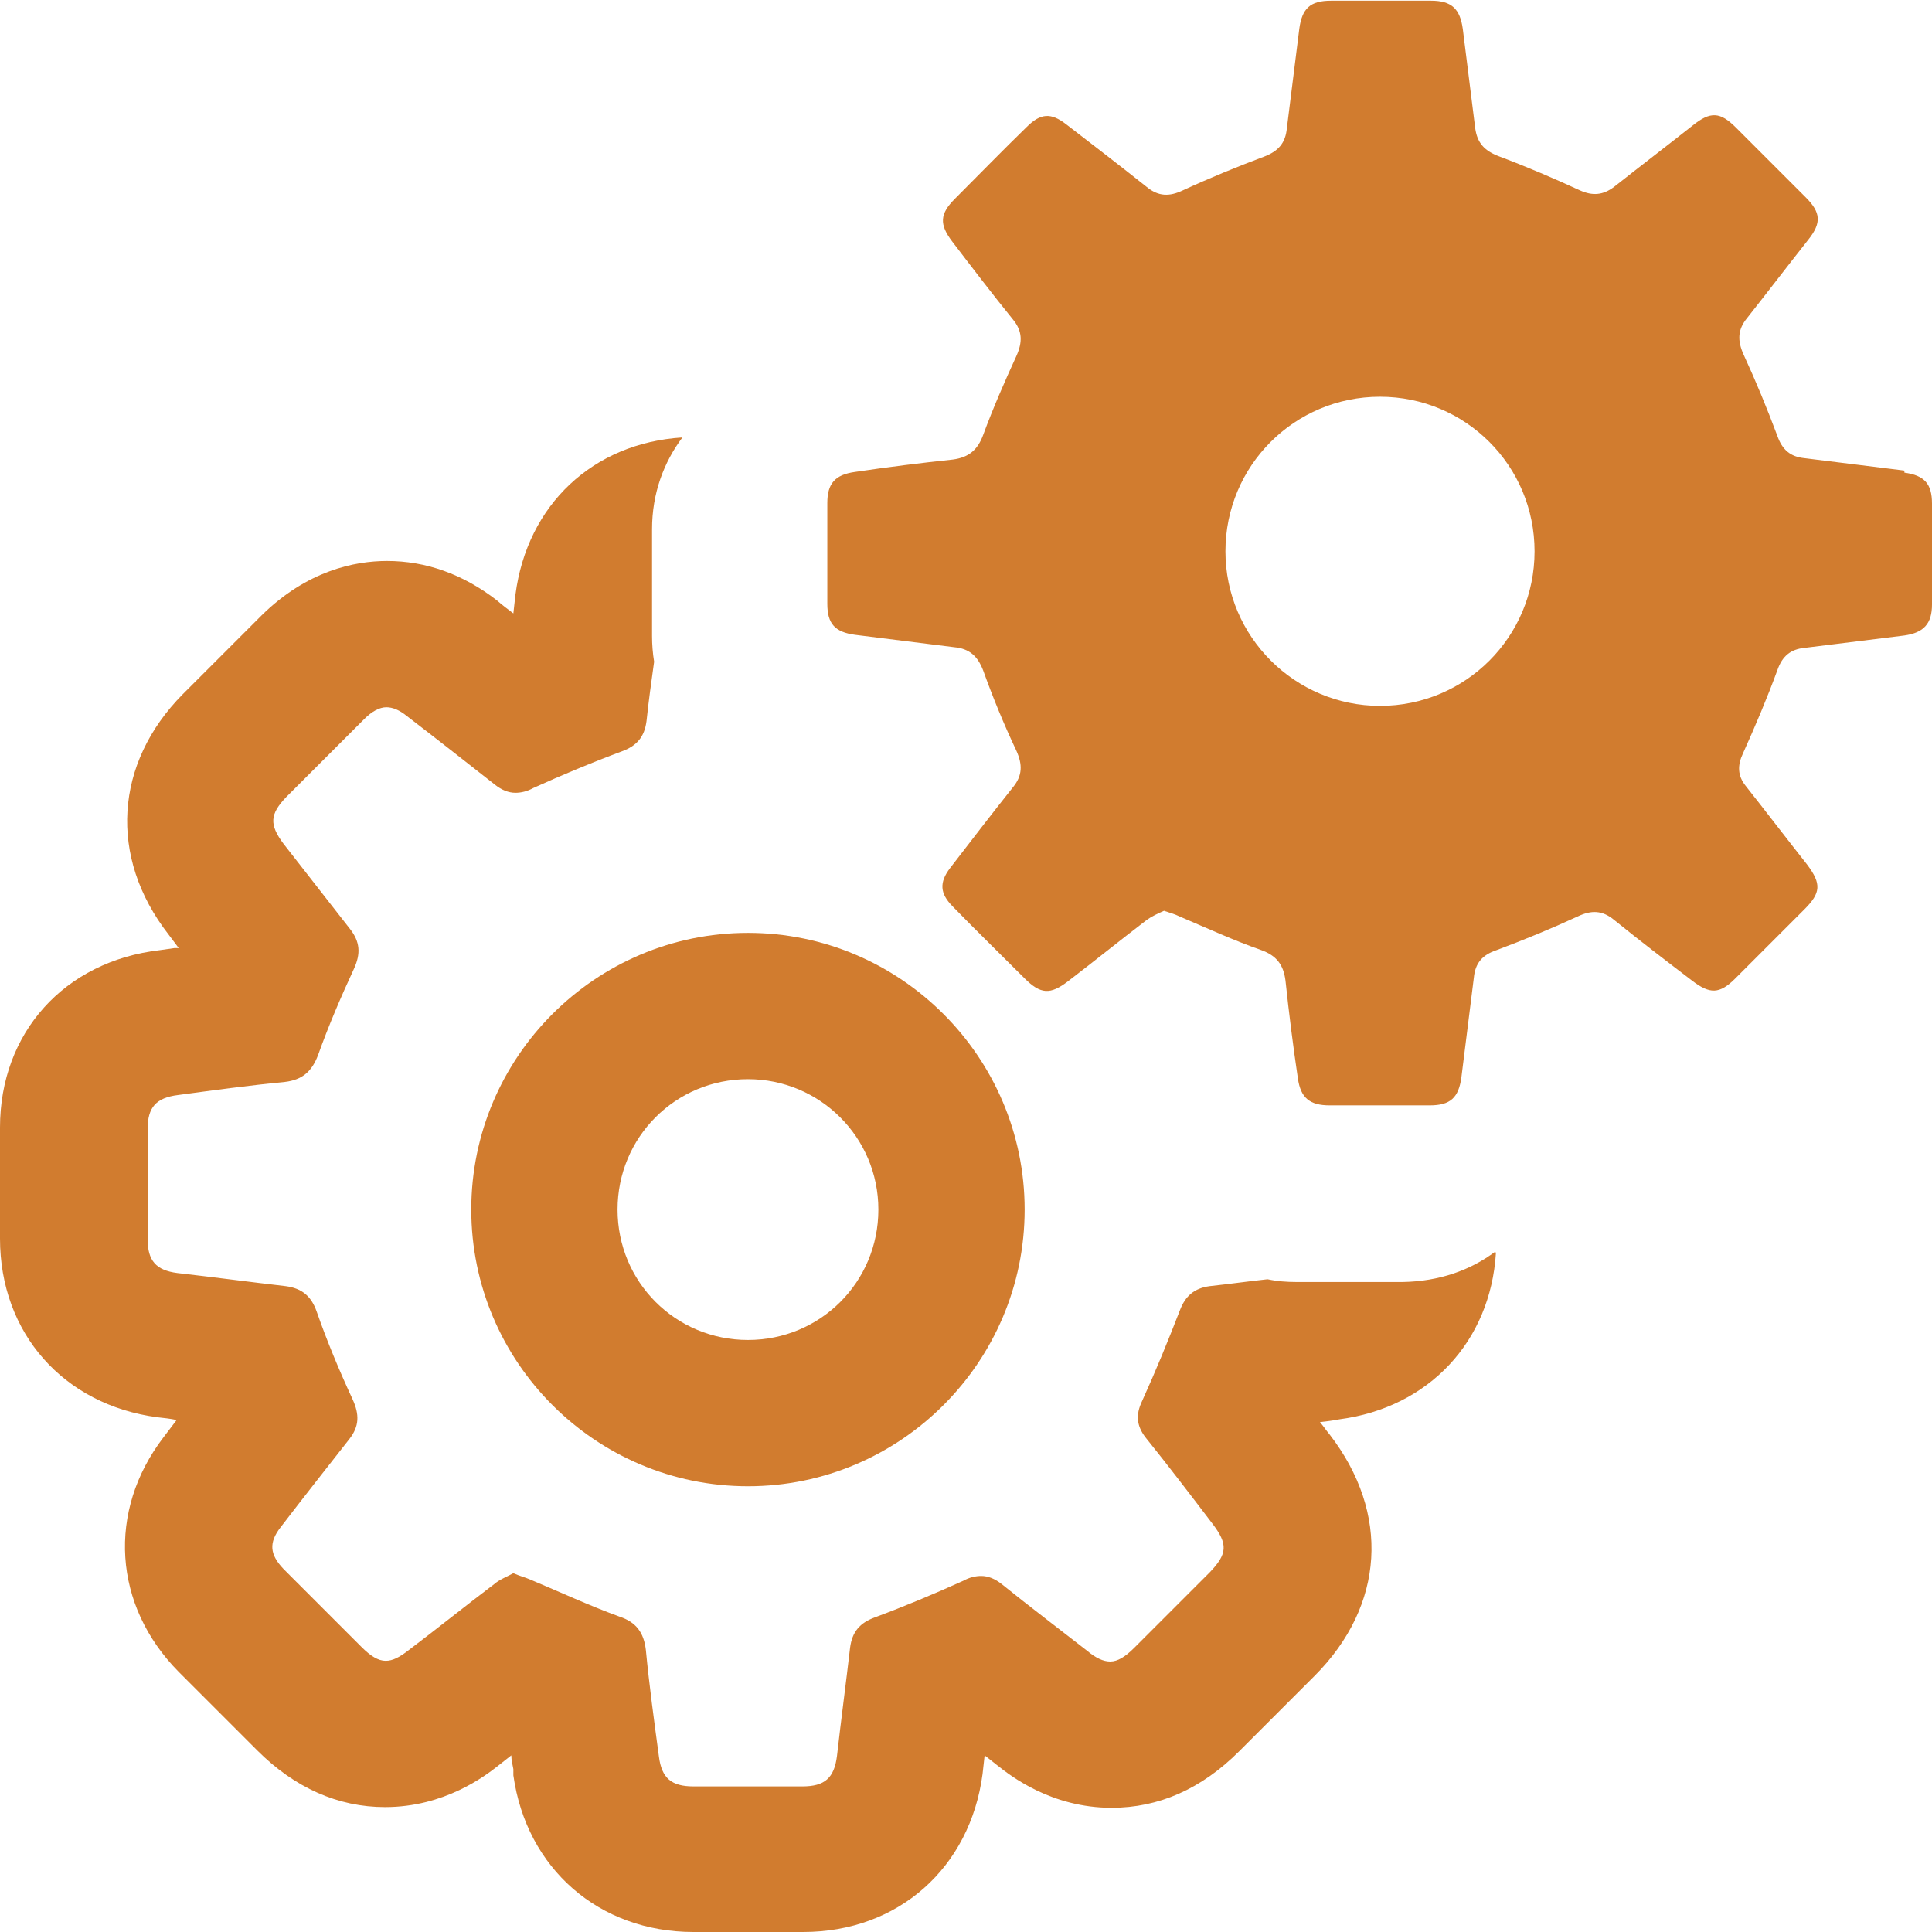
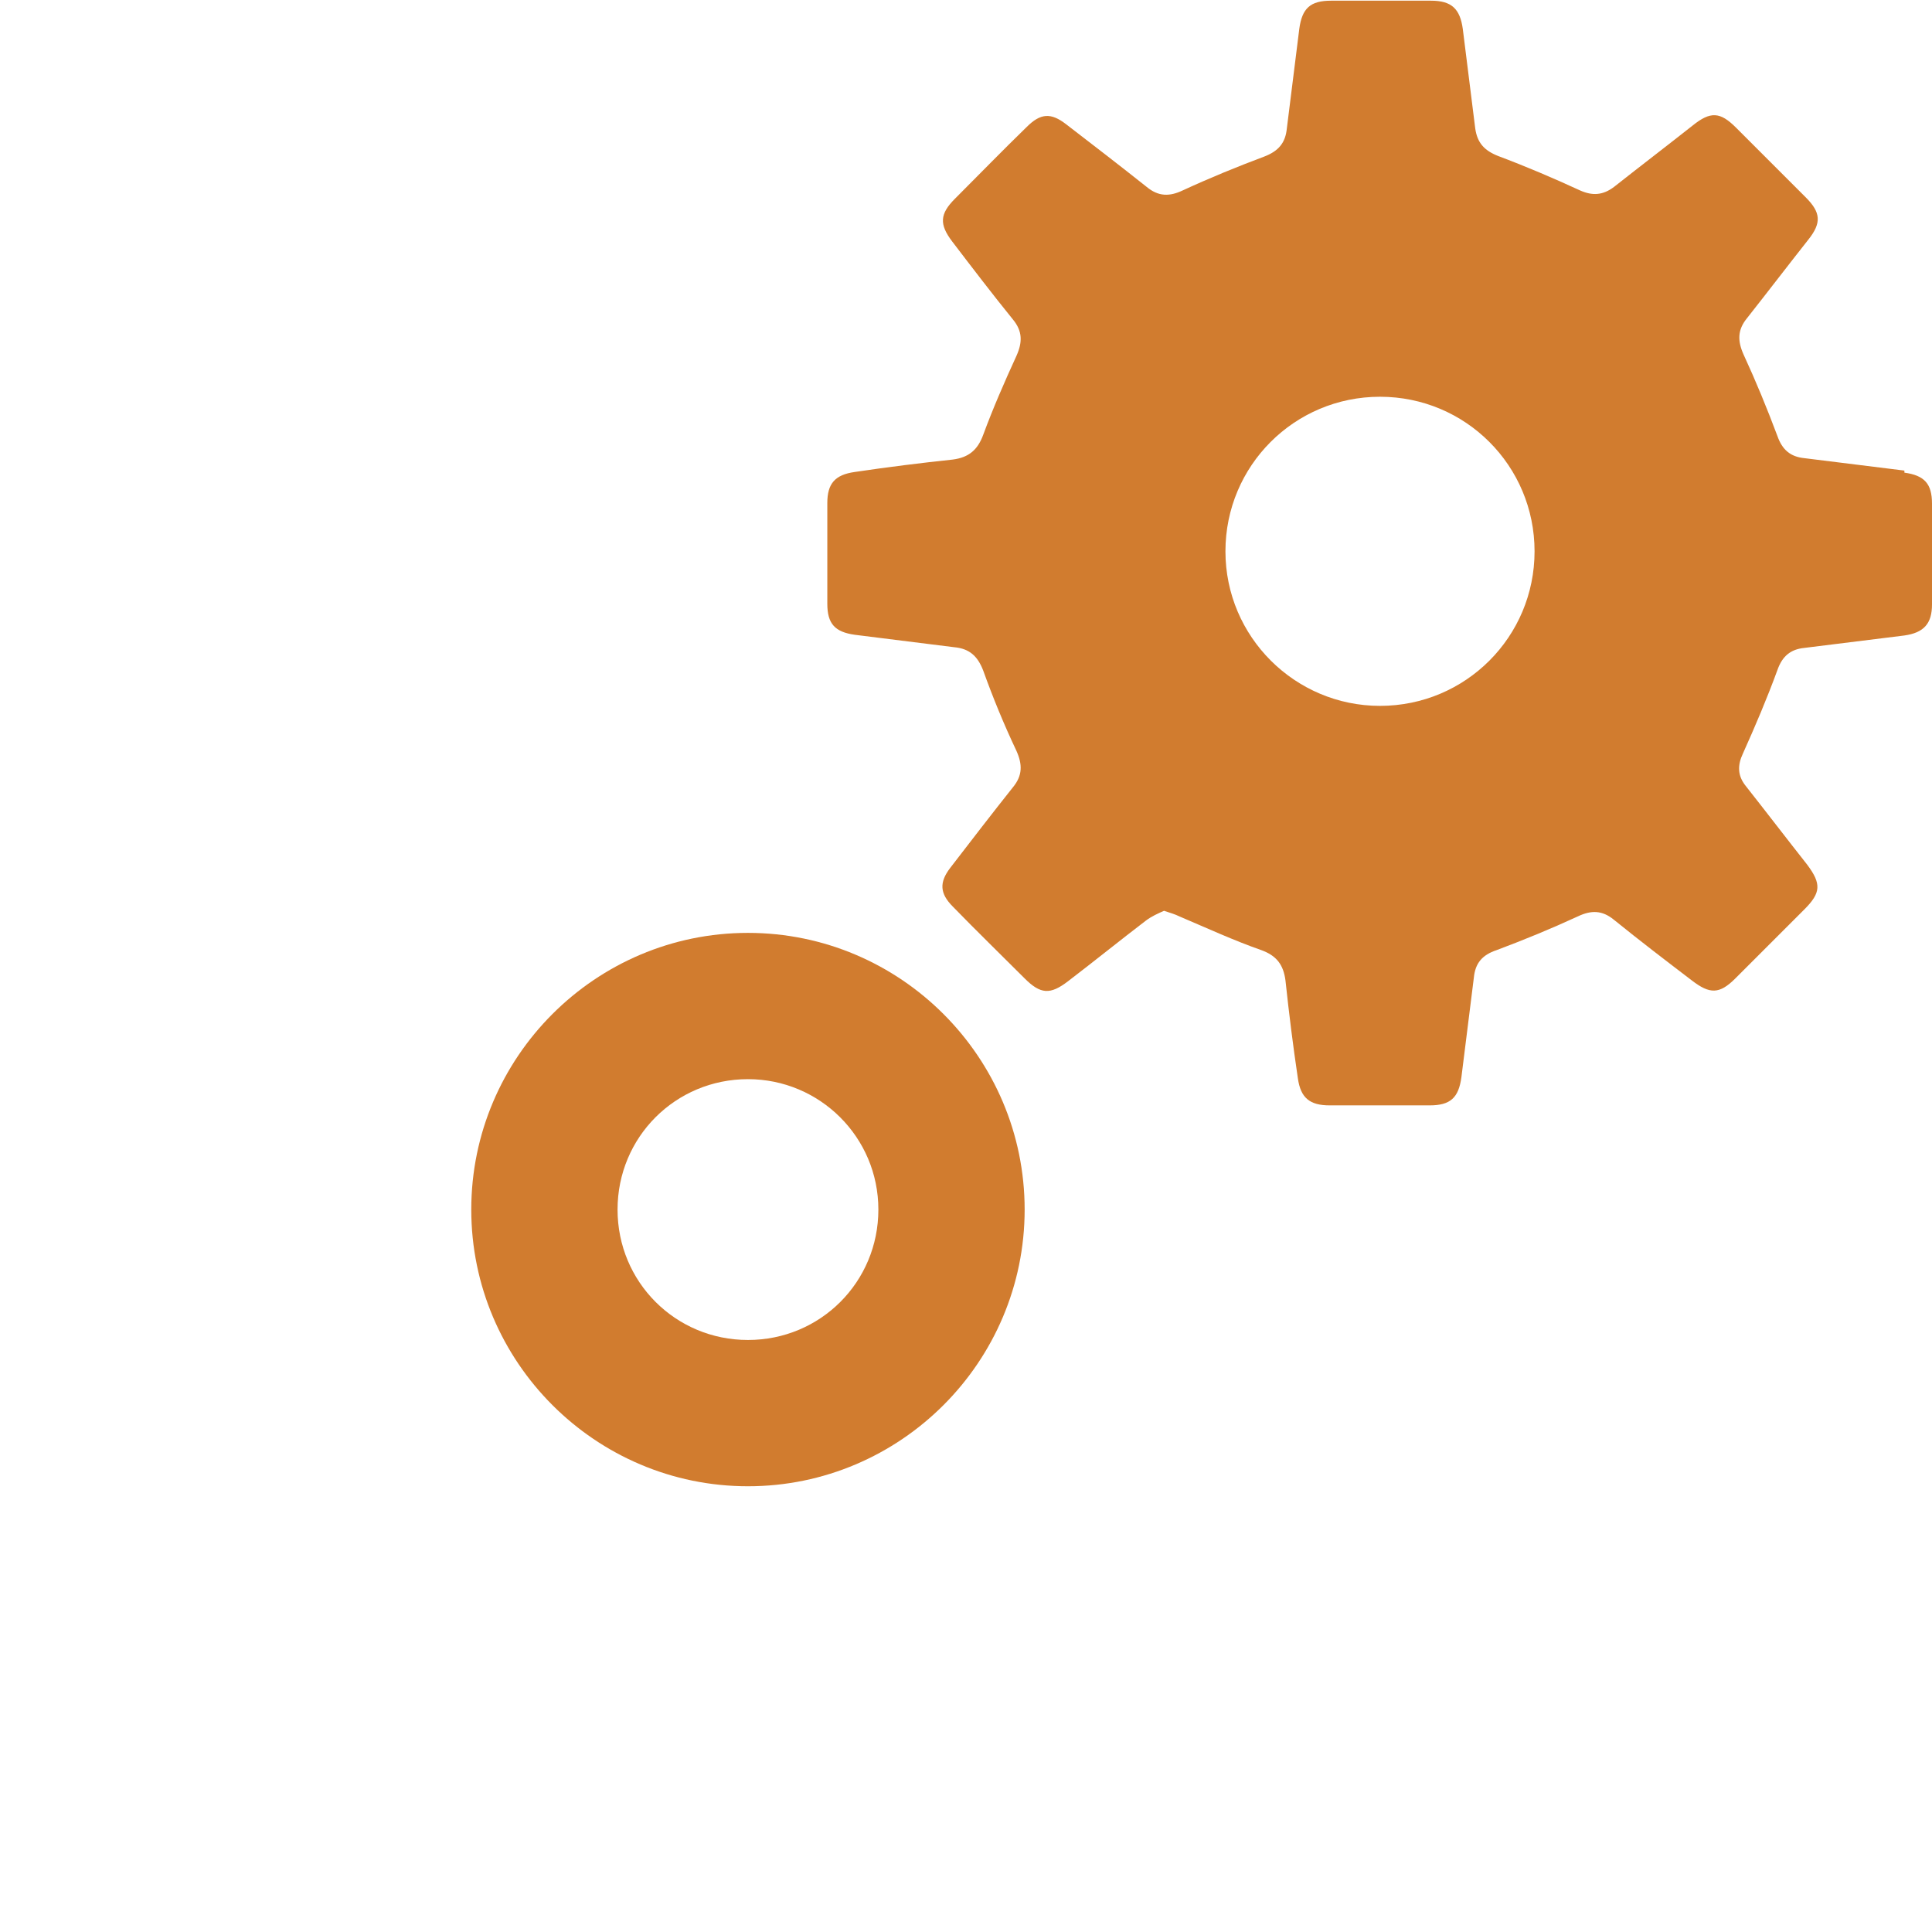
<svg xmlns="http://www.w3.org/2000/svg" id="Ebene_1" data-name="Ebene 1" viewBox="0 0 28 28">
  <defs>
    <style>      .cls-1 {        fill: #d17c2f;        stroke-width: 0px;      }    </style>
  </defs>
  <path class="cls-1" d="M10.84,15.64c1.04,0,1.89.84,1.89,1.89s-.84,1.89-1.89,1.89-1.89-.84-1.89-1.89.84-1.89,1.89-1.89M10.84,13.52c-2.21,0-4.01,1.8-4.01,4.01s1.8,4.01,4.01,4.01,4.01-1.8,4.01-4.01-1.8-4.01-4.01-4.01h0Z" />
-   <path class="cls-1" d="M21.67,18.14c-.36.27-.81.43-1.34.44h-1.54c-.14,0-.28-.01-.42-.04-.28.03-.56.07-.84.1-.22.03-.35.14-.43.35-.17.44-.35.88-.55,1.32-.09.19-.08.35.05.52.33.41.65.83.97,1.25.23.3.22.44-.04.71-.36.36-.73.73-1.09,1.09-.13.13-.24.2-.35.2-.1,0-.21-.05-.34-.16-.41-.32-.82-.63-1.23-.96-.1-.08-.2-.12-.3-.12-.08,0-.17.02-.26.07-.42.19-.85.37-1.28.53-.22.08-.33.21-.36.44-.06.52-.13,1.04-.19,1.57-.04.32-.18.44-.5.44-.26,0-.52,0-.79,0s-.53,0-.79,0c-.32,0-.46-.12-.5-.43-.07-.52-.14-1.03-.19-1.55-.03-.25-.14-.4-.38-.48-.44-.16-.87-.36-1.3-.54-.07-.03-.15-.05-.24-.09-.09.05-.2.09-.28.16-.41.31-.82.64-1.23.95-.14.11-.24.16-.34.16-.11,0-.22-.07-.35-.2-.38-.38-.75-.75-1.13-1.13-.2-.21-.22-.38-.04-.61.33-.43.66-.85.99-1.27.15-.19.15-.36.05-.58-.19-.41-.37-.84-.52-1.27-.08-.23-.22-.34-.45-.37-.52-.06-1.04-.13-1.57-.19-.31-.04-.43-.18-.43-.49,0-.53,0-1.06,0-1.6,0-.31.12-.45.44-.49.52-.07,1.03-.14,1.55-.19.25-.03.39-.15.48-.39.15-.42.33-.84.52-1.25.1-.22.09-.39-.06-.58-.32-.41-.64-.82-.96-1.23-.21-.28-.2-.43.04-.68.38-.38.75-.75,1.13-1.13.11-.11.22-.17.32-.17.09,0,.19.04.3.13.43.33.85.66,1.27.99.1.08.2.12.3.12.08,0,.17-.02.26-.07.42-.19.85-.37,1.28-.53.22-.08.33-.21.36-.44.03-.29.07-.57.11-.86-.02-.12-.03-.25-.03-.37v-1.55c0-.52.17-.97.44-1.33-1.29.08-2.25.97-2.42,2.28l-.03.27c-.08-.06-.16-.12-.24-.19-.49-.38-1.03-.57-1.59-.57-.47,0-1.16.14-1.82.79-.38.38-.76.76-1.14,1.14-.99,1-1.08,2.36-.21,3.48l.15.2s-.04,0-.06,0l-.21.03C.93,13.93,0,14.97,0,16.34c0,.54,0,1.08,0,1.61,0,1.37.92,2.41,2.28,2.59.09.01.19.02.28.04-.06.08-.13.17-.19.25-.82,1.07-.73,2.44.22,3.4.38.38.76.76,1.14,1.14.54.54,1.17.82,1.85.82.86,0,1.45-.45,1.64-.6l.19-.15c0,.07.02.14.03.2v.09c.19,1.35,1.24,2.27,2.61,2.27h.8s.79,0,.79,0c1.38,0,2.42-.93,2.6-2.29.01-.09.02-.18.03-.27l.19.15c.19.15.78.61,1.65.61.68,0,1.3-.27,1.85-.82l1.09-1.09c1.02-1.02,1.1-2.36.22-3.5-.05-.06-.09-.12-.14-.18.09-.01.18-.02.28-.04,1.3-.17,2.19-1.13,2.27-2.41Z" />
  <path class="cls-1" d="M27.6,6.82c-.48-.06-.97-.12-1.45-.18-.2-.02-.32-.12-.39-.32-.15-.4-.31-.79-.49-1.18-.09-.2-.09-.36.05-.53.3-.38.59-.76.89-1.14.19-.24.18-.39-.04-.61-.34-.34-.67-.67-1.01-1.01-.23-.23-.37-.24-.63-.03-.38.3-.76.59-1.14.89-.16.12-.31.13-.49.05-.39-.18-.79-.35-1.19-.5-.2-.08-.3-.19-.33-.4-.06-.48-.12-.96-.18-1.44-.04-.29-.16-.41-.46-.41-.48,0-.97,0-1.45,0-.3,0-.42.11-.46.41-.06.48-.12.96-.18,1.44-.02.21-.12.33-.33.41-.4.15-.79.31-1.18.49-.19.09-.35.09-.52-.05-.39-.31-.78-.61-1.17-.91-.22-.17-.37-.16-.57.04-.35.34-.69.69-1.04,1.04-.22.22-.23.37-.04.62.29.38.58.76.88,1.13.14.17.14.33.05.53-.17.37-.34.76-.48,1.14-.08.22-.21.33-.44.36-.47.05-.95.11-1.42.18-.29.04-.4.17-.4.45,0,.49,0,.98,0,1.46,0,.29.11.41.4.45.48.06.96.12,1.44.18.22.02.34.13.42.34.14.39.3.78.48,1.16.09.2.09.36-.05.53-.31.39-.61.78-.91,1.17-.16.21-.15.37.04.56.34.35.69.69,1.04,1.04.23.23.37.24.63.04.38-.29.75-.59,1.13-.88.08-.06.17-.1.26-.14.09.03.16.05.22.08.4.17.79.35,1.19.49.22.08.32.21.35.44.05.47.11.95.18,1.42.04.28.17.39.46.39.48,0,.97,0,1.45,0,.3,0,.42-.11.46-.41.06-.48.12-.96.18-1.44.02-.21.12-.33.33-.4.4-.15.79-.31,1.18-.49.19-.09.35-.09.52.05.37.3.75.59,1.13.88.26.2.4.2.63-.03.33-.33.67-.67,1-1,.24-.24.25-.37.04-.65-.3-.38-.59-.76-.89-1.14-.12-.15-.12-.3-.04-.47.18-.4.35-.8.5-1.21.07-.2.19-.3.39-.32.48-.06.97-.12,1.45-.18.28-.04.4-.17.4-.45,0-.49,0-.98,0-1.46,0-.29-.11-.41-.4-.45ZM20,10.23c-1.23,0-2.24-1-2.24-2.24s1-2.24,2.24-2.24,2.24,1,2.24,2.24-1,2.24-2.24,2.24Z" />
</svg>